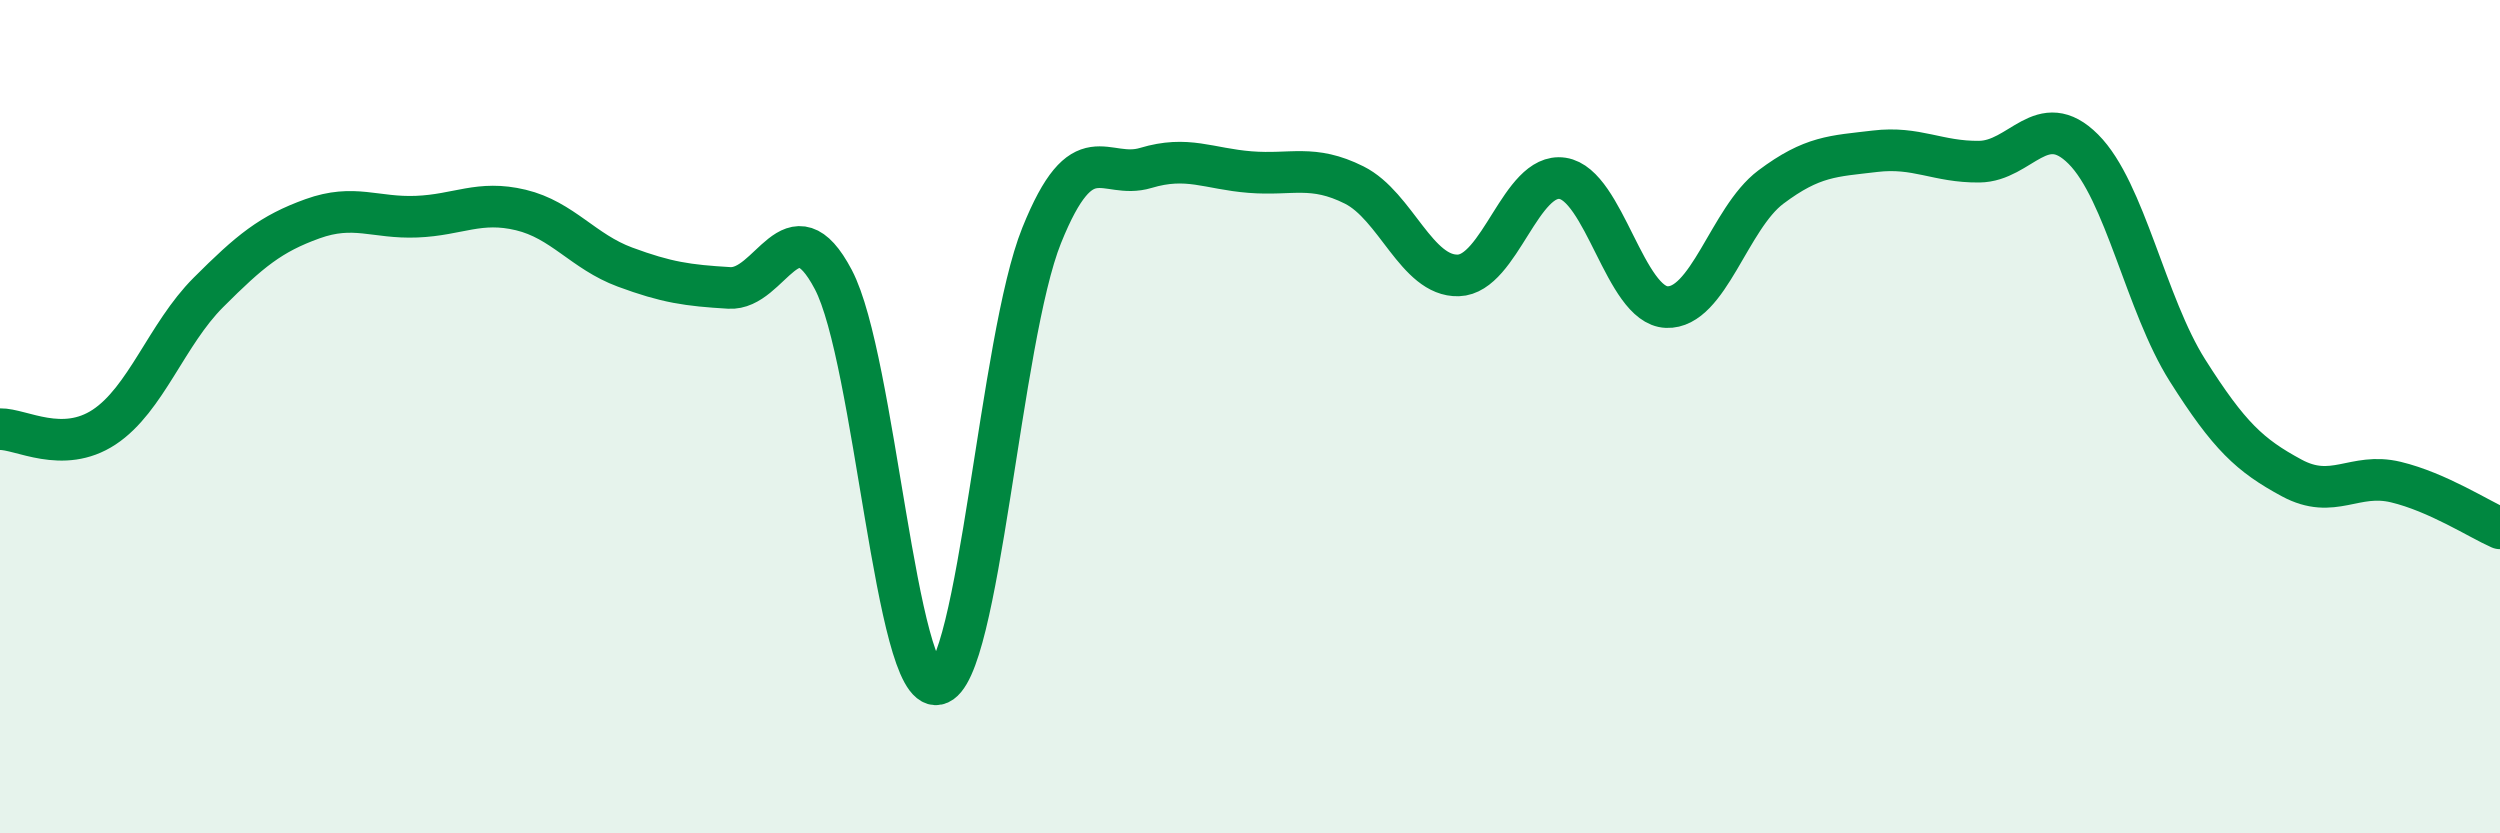
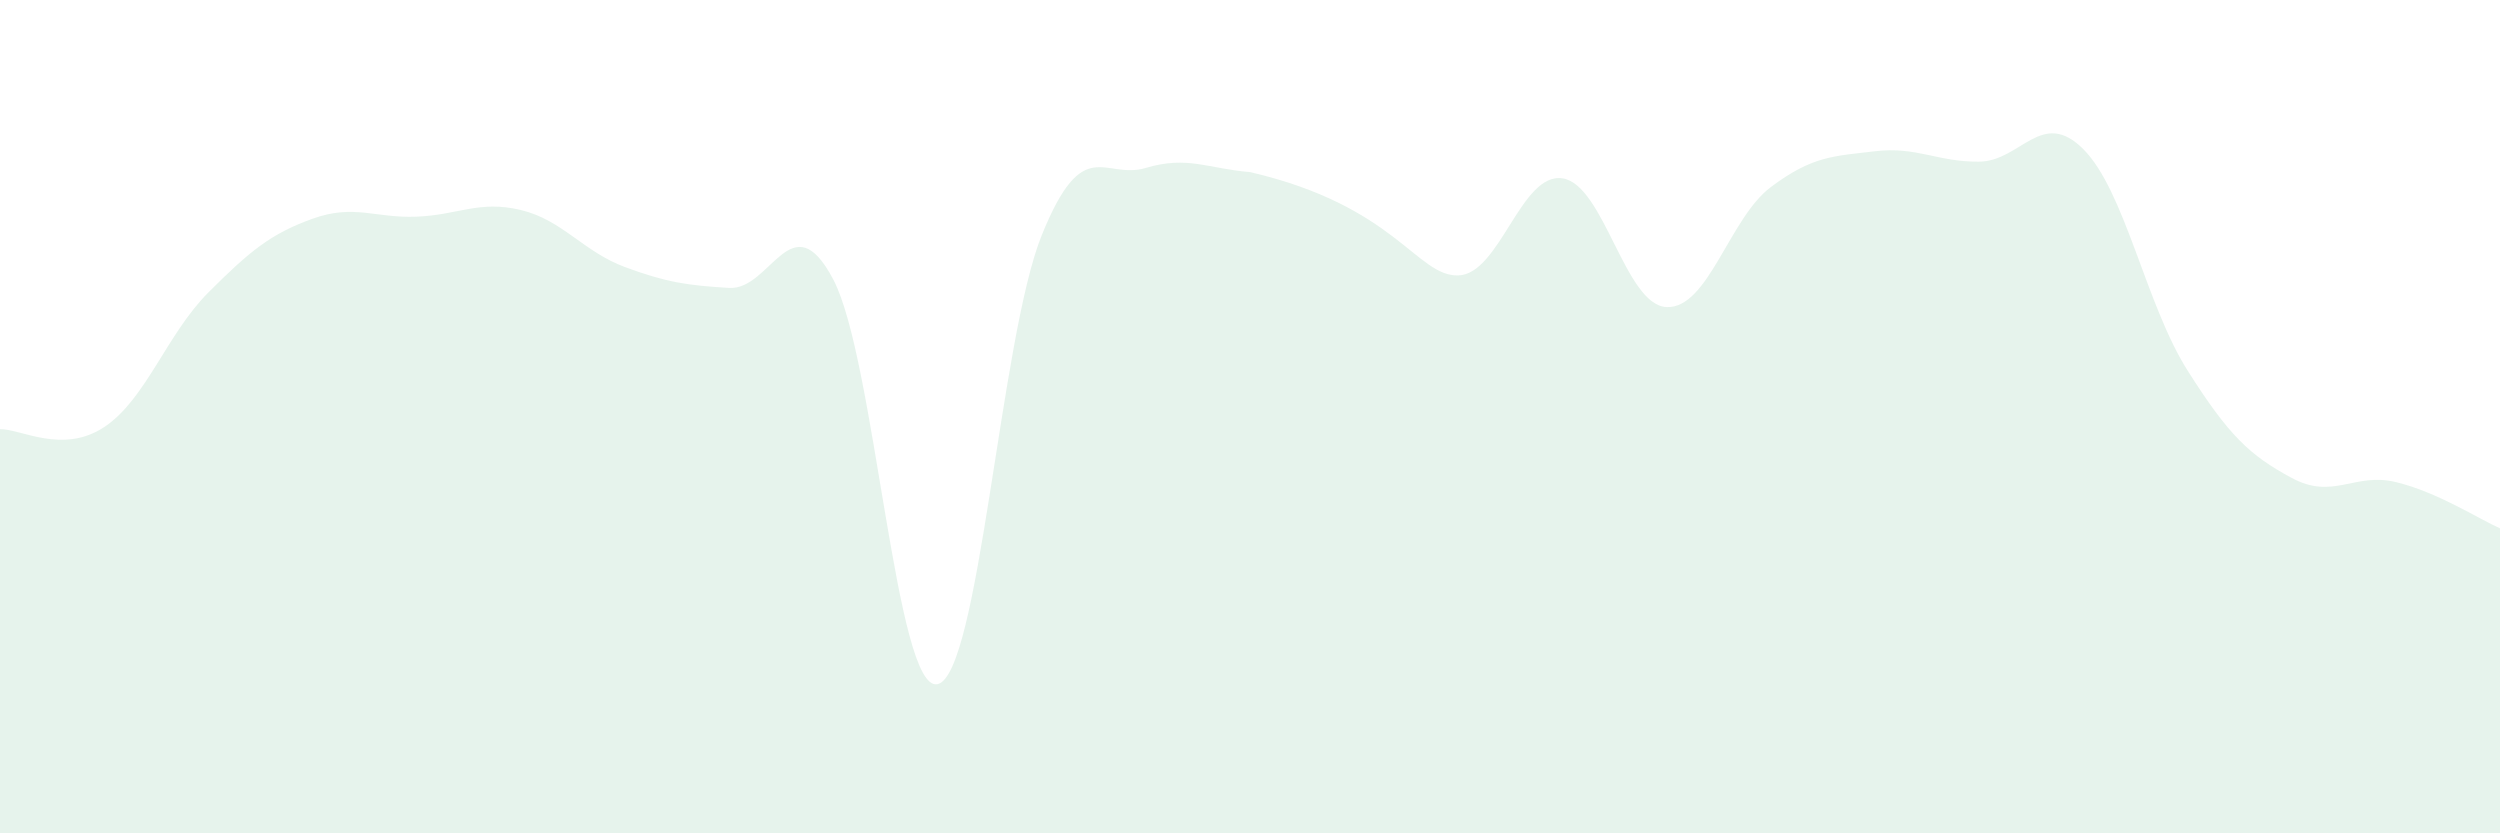
<svg xmlns="http://www.w3.org/2000/svg" width="60" height="20" viewBox="0 0 60 20">
-   <path d="M 0,10.3 C 0.5,10.29 1.5,10.91 2.5,10.25 C 3.5,9.59 4,8.02 5,7.02 C 6,6.02 6.5,5.61 7.5,5.25 C 8.5,4.89 9,5.24 10,5.2 C 11,5.16 11.5,4.8 12.5,5.04 C 13.5,5.28 14,6.04 15,6.41 C 16,6.78 16.5,6.85 17.5,6.91 C 18.5,6.97 19,4.81 20,6.71 C 21,8.61 21.5,16.63 22.5,16.42 C 23.5,16.21 24,8.13 25,5.65 C 26,3.17 26.5,4.33 27.5,4.03 C 28.5,3.73 29,4.05 30,4.13 C 31,4.21 31.5,3.94 32.5,4.44 C 33.5,4.94 34,6.64 35,6.61 C 36,6.58 36.5,4.13 37.5,4.28 C 38.5,4.43 39,7.33 40,7.37 C 41,7.41 41.5,5.24 42.5,4.49 C 43.5,3.74 44,3.75 45,3.63 C 46,3.51 46.5,3.89 47.5,3.88 C 48.5,3.87 49,2.58 50,3.58 C 51,4.58 51.5,7.31 52.5,8.89 C 53.5,10.47 54,10.93 55,11.47 C 56,12.01 56.5,11.33 57.5,11.57 C 58.5,11.81 59.5,12.46 60,12.68L60 20L0 20Z" fill="#008740" opacity="0.1" stroke-linecap="round" stroke-linejoin="round" />
-   <path d="M 0,10.3 C 0.5,10.29 1.5,10.91 2.5,10.25 C 3.5,9.59 4,8.02 5,7.02 C 6,6.02 6.5,5.61 7.5,5.25 C 8.5,4.89 9,5.24 10,5.2 C 11,5.16 11.5,4.8 12.5,5.04 C 13.5,5.28 14,6.04 15,6.41 C 16,6.78 16.5,6.85 17.5,6.91 C 18.5,6.97 19,4.81 20,6.71 C 21,8.61 21.5,16.63 22.5,16.42 C 23.5,16.21 24,8.13 25,5.65 C 26,3.17 26.5,4.33 27.5,4.03 C 28.5,3.73 29,4.05 30,4.13 C 31,4.21 31.5,3.94 32.5,4.44 C 33.5,4.94 34,6.64 35,6.61 C 36,6.58 36.5,4.13 37.5,4.28 C 38.5,4.43 39,7.33 40,7.37 C 41,7.41 41.5,5.24 42.5,4.49 C 43.5,3.74 44,3.75 45,3.63 C 46,3.51 46.5,3.89 47.5,3.88 C 48.5,3.87 49,2.58 50,3.58 C 51,4.58 51.5,7.31 52.5,8.89 C 53.5,10.47 54,10.93 55,11.47 C 56,12.01 56.5,11.33 57.5,11.57 C 58.5,11.81 59.5,12.46 60,12.68" stroke="#008740" stroke-width="1" fill="none" stroke-linecap="round" stroke-linejoin="round" />
+   <path d="M 0,10.3 C 0.5,10.29 1.5,10.91 2.5,10.25 C 3.5,9.59 4,8.02 5,7.02 C 6,6.02 6.5,5.61 7.5,5.25 C 8.5,4.89 9,5.24 10,5.2 C 11,5.16 11.5,4.8 12.5,5.04 C 13.5,5.28 14,6.04 15,6.41 C 16,6.78 16.5,6.85 17.5,6.91 C 18.5,6.97 19,4.81 20,6.71 C 21,8.61 21.5,16.63 22.5,16.42 C 23.5,16.21 24,8.13 25,5.65 C 26,3.17 26.5,4.33 27.5,4.03 C 28.5,3.73 29,4.05 30,4.13 C 33.5,4.94 34,6.64 35,6.61 C 36,6.58 36.5,4.13 37.5,4.28 C 38.5,4.43 39,7.33 40,7.37 C 41,7.41 41.5,5.24 42.5,4.49 C 43.5,3.74 44,3.75 45,3.63 C 46,3.51 46.5,3.89 47.5,3.88 C 48.5,3.87 49,2.58 50,3.58 C 51,4.58 51.5,7.31 52.5,8.89 C 53.5,10.47 54,10.93 55,11.47 C 56,12.01 56.5,11.33 57.5,11.57 C 58.5,11.81 59.5,12.46 60,12.68L60 20L0 20Z" fill="#008740" opacity="0.1" stroke-linecap="round" stroke-linejoin="round" />
</svg>